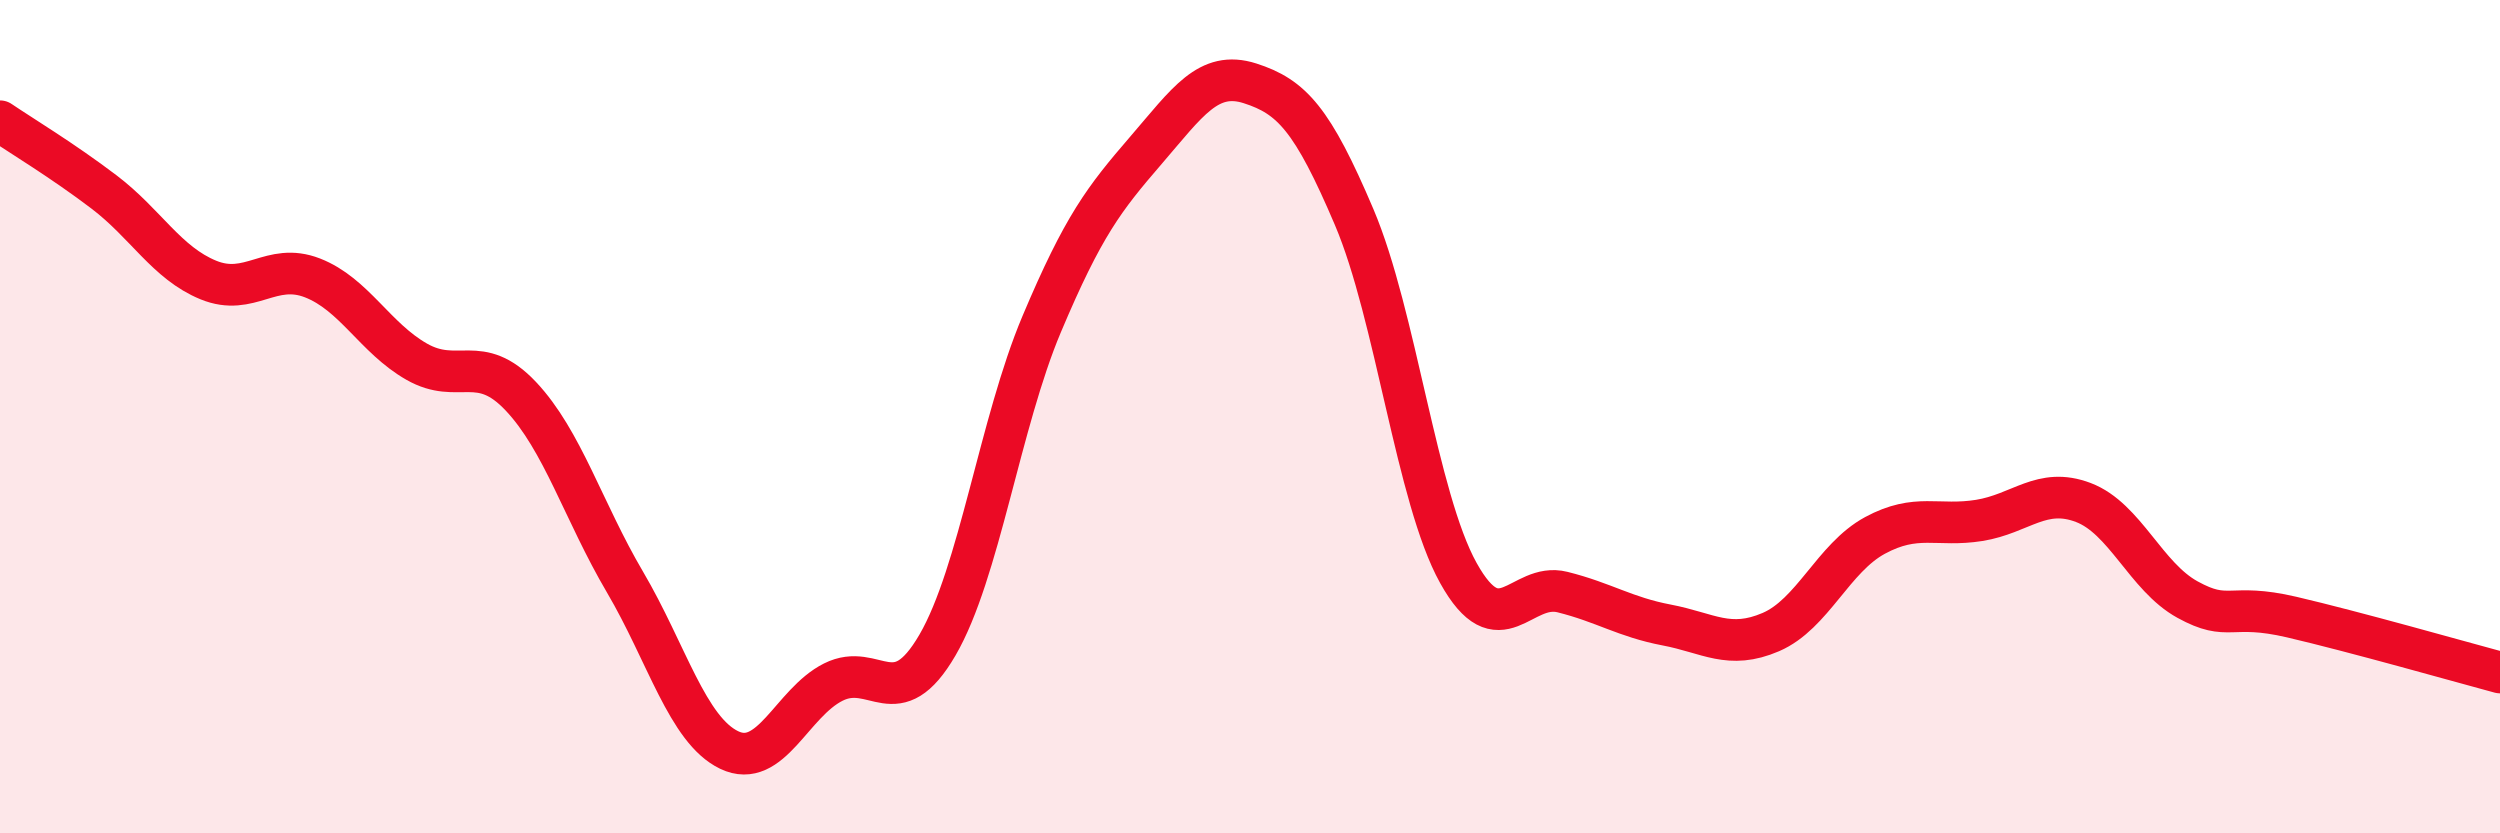
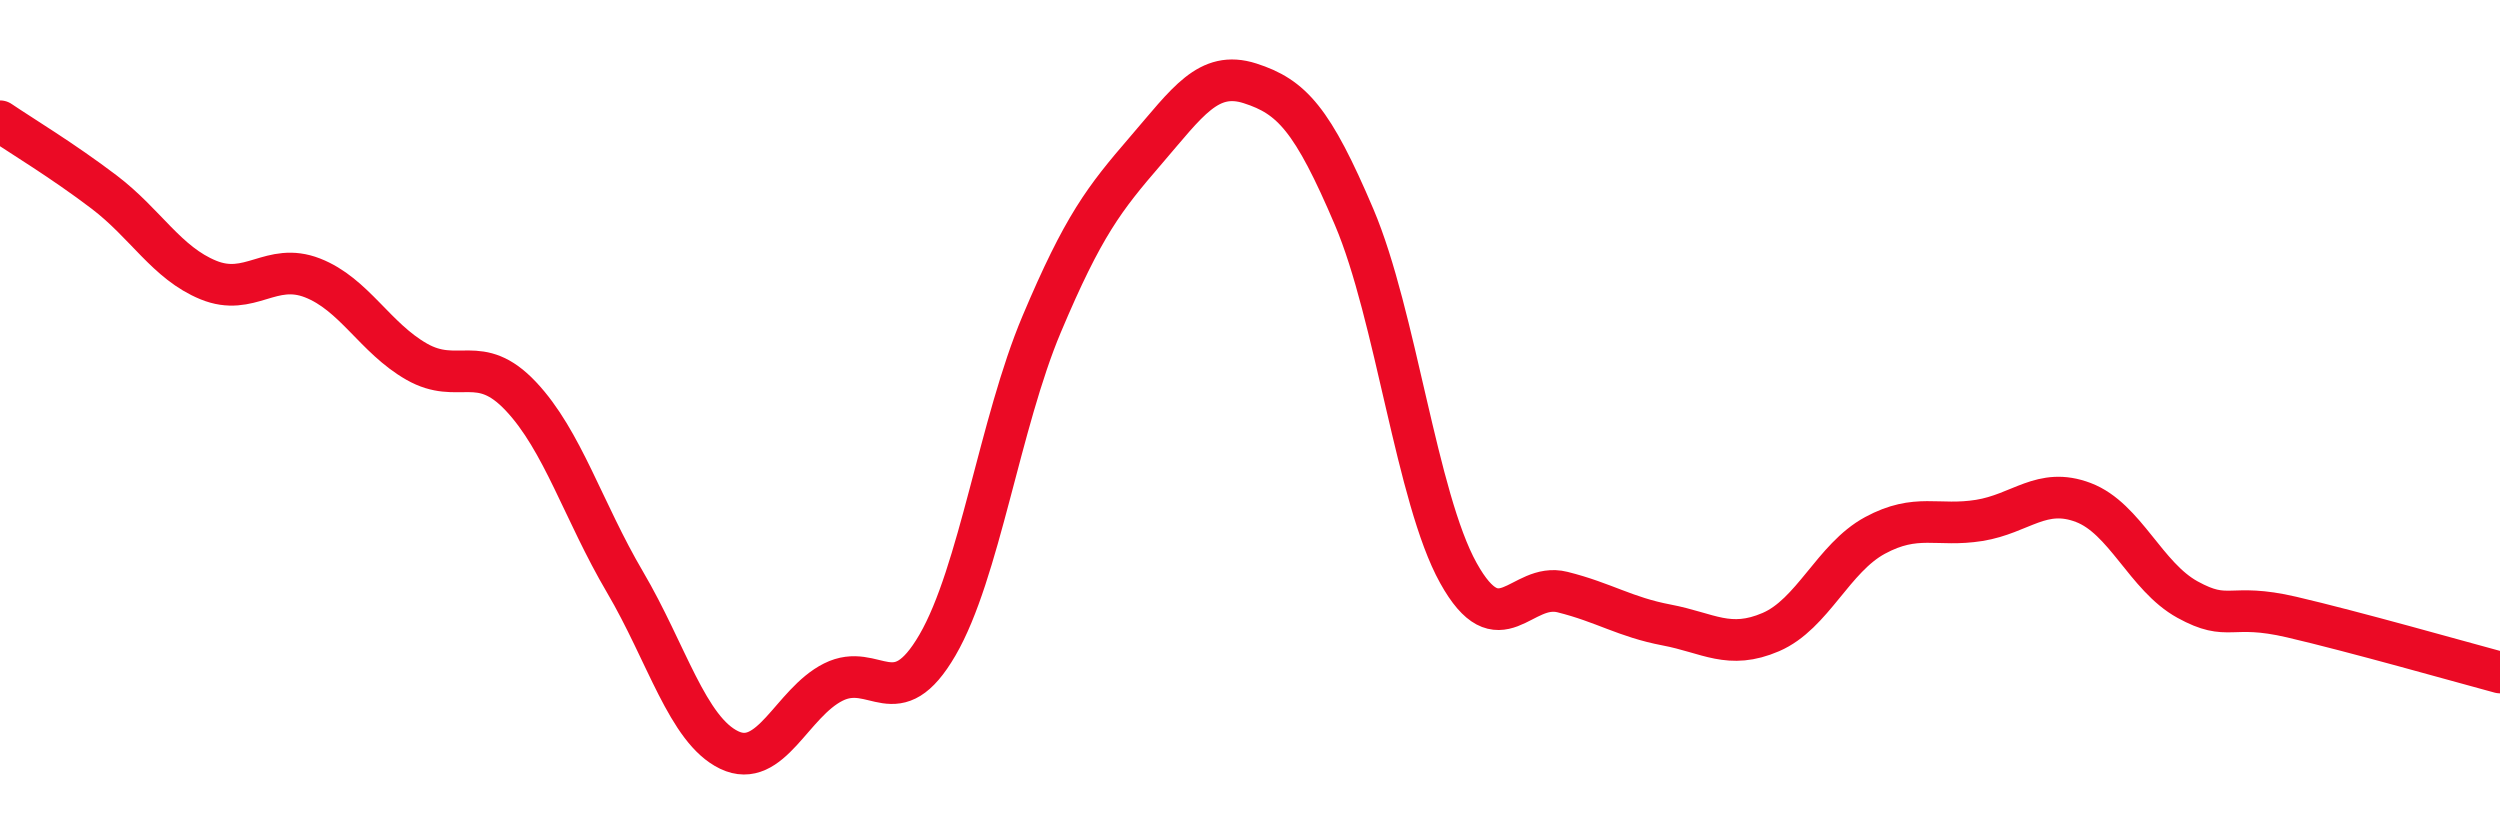
<svg xmlns="http://www.w3.org/2000/svg" width="60" height="20" viewBox="0 0 60 20">
-   <path d="M 0,2.91 C 0.5,3.25 1.5,3.85 2.5,4.61 C 3.5,5.37 4,6.31 5,6.72 C 6,7.13 6.5,6.28 7.5,6.67 C 8.5,7.06 9,8.11 10,8.68 C 11,9.25 11.5,8.45 12.5,9.51 C 13.5,10.57 14,12.27 15,13.97 C 16,15.67 16.5,17.52 17.5,18 C 18.5,18.48 19,16.87 20,16.37 C 21,15.87 21.5,17.2 22.5,15.48 C 23.5,13.76 24,10.15 25,7.78 C 26,5.41 26.5,4.77 27.5,3.61 C 28.5,2.45 29,1.68 30,2 C 31,2.32 31.5,2.86 32.5,5.21 C 33.5,7.56 34,11.95 35,13.75 C 36,15.55 36.5,13.96 37.5,14.21 C 38.5,14.46 39,14.81 40,15 C 41,15.19 41.5,15.6 42.5,15.17 C 43.5,14.74 44,13.39 45,12.85 C 46,12.31 46.5,12.65 47.5,12.49 C 48.5,12.33 49,11.68 50,12.06 C 51,12.44 51.5,13.84 52.5,14.39 C 53.5,14.94 53.5,14.46 55,14.81 C 56.5,15.16 59,15.87 60,16.14L60 20L0 20Z" fill="#EB0A25" opacity="0.1" stroke-linecap="round" stroke-linejoin="round" />
  <path d="M 0,2.91 C 0.5,3.25 1.5,3.85 2.5,4.61 C 3.5,5.37 4,6.31 5,6.72 C 6,7.13 6.5,6.28 7.5,6.67 C 8.5,7.06 9,8.11 10,8.68 C 11,9.25 11.5,8.45 12.5,9.51 C 13.5,10.57 14,12.27 15,13.97 C 16,15.67 16.5,17.52 17.5,18 C 18.5,18.48 19,16.87 20,16.37 C 21,15.87 21.5,17.2 22.5,15.48 C 23.5,13.76 24,10.15 25,7.78 C 26,5.41 26.5,4.77 27.5,3.61 C 28.5,2.45 29,1.68 30,2 C 31,2.32 31.5,2.86 32.5,5.21 C 33.5,7.56 34,11.95 35,13.75 C 36,15.55 36.5,13.96 37.5,14.21 C 38.5,14.46 39,14.81 40,15 C 41,15.19 41.5,15.6 42.5,15.17 C 43.5,14.74 44,13.39 45,12.85 C 46,12.31 46.5,12.65 47.5,12.49 C 48.5,12.33 49,11.68 50,12.06 C 51,12.44 51.5,13.84 52.5,14.39 C 53.5,14.94 53.5,14.46 55,14.81 C 56.5,15.16 59,15.87 60,16.14" stroke="#EB0A25" stroke-width="1" fill="none" stroke-linecap="round" stroke-linejoin="round" />
</svg>